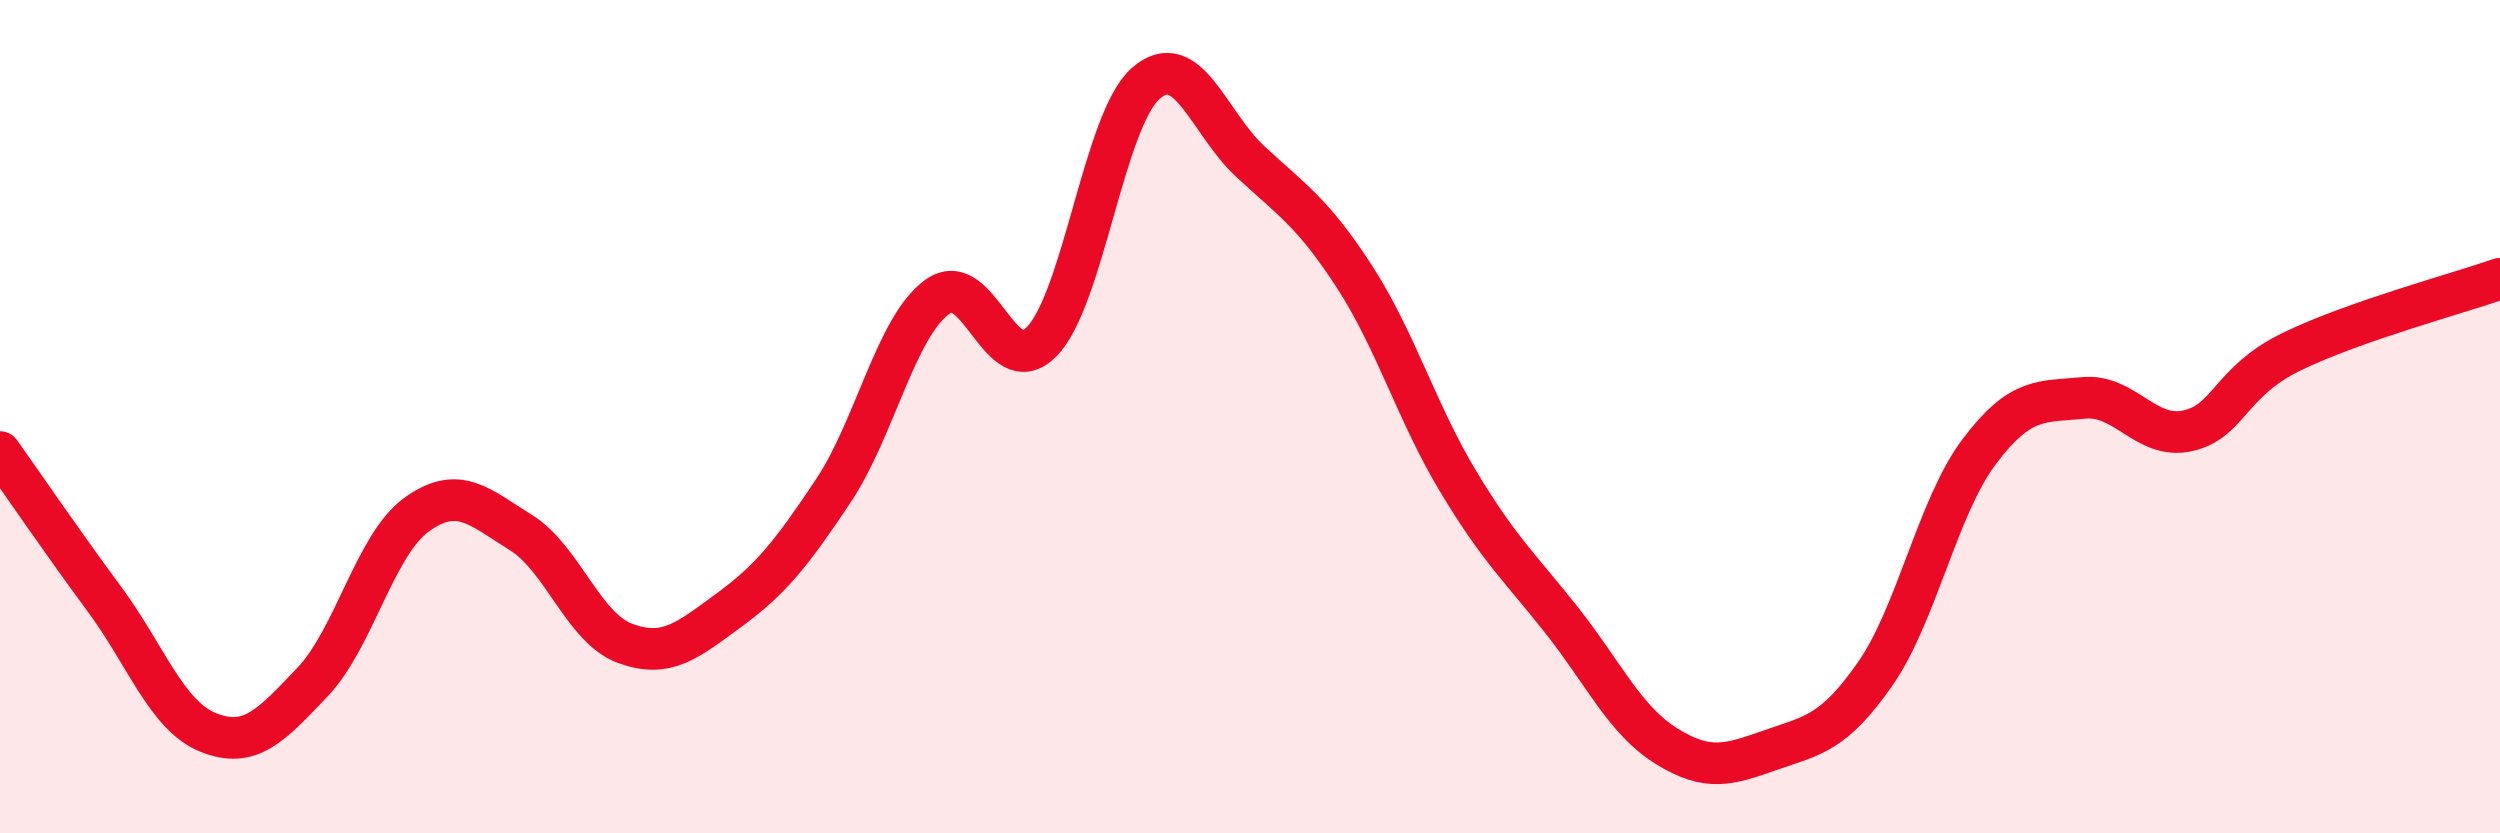
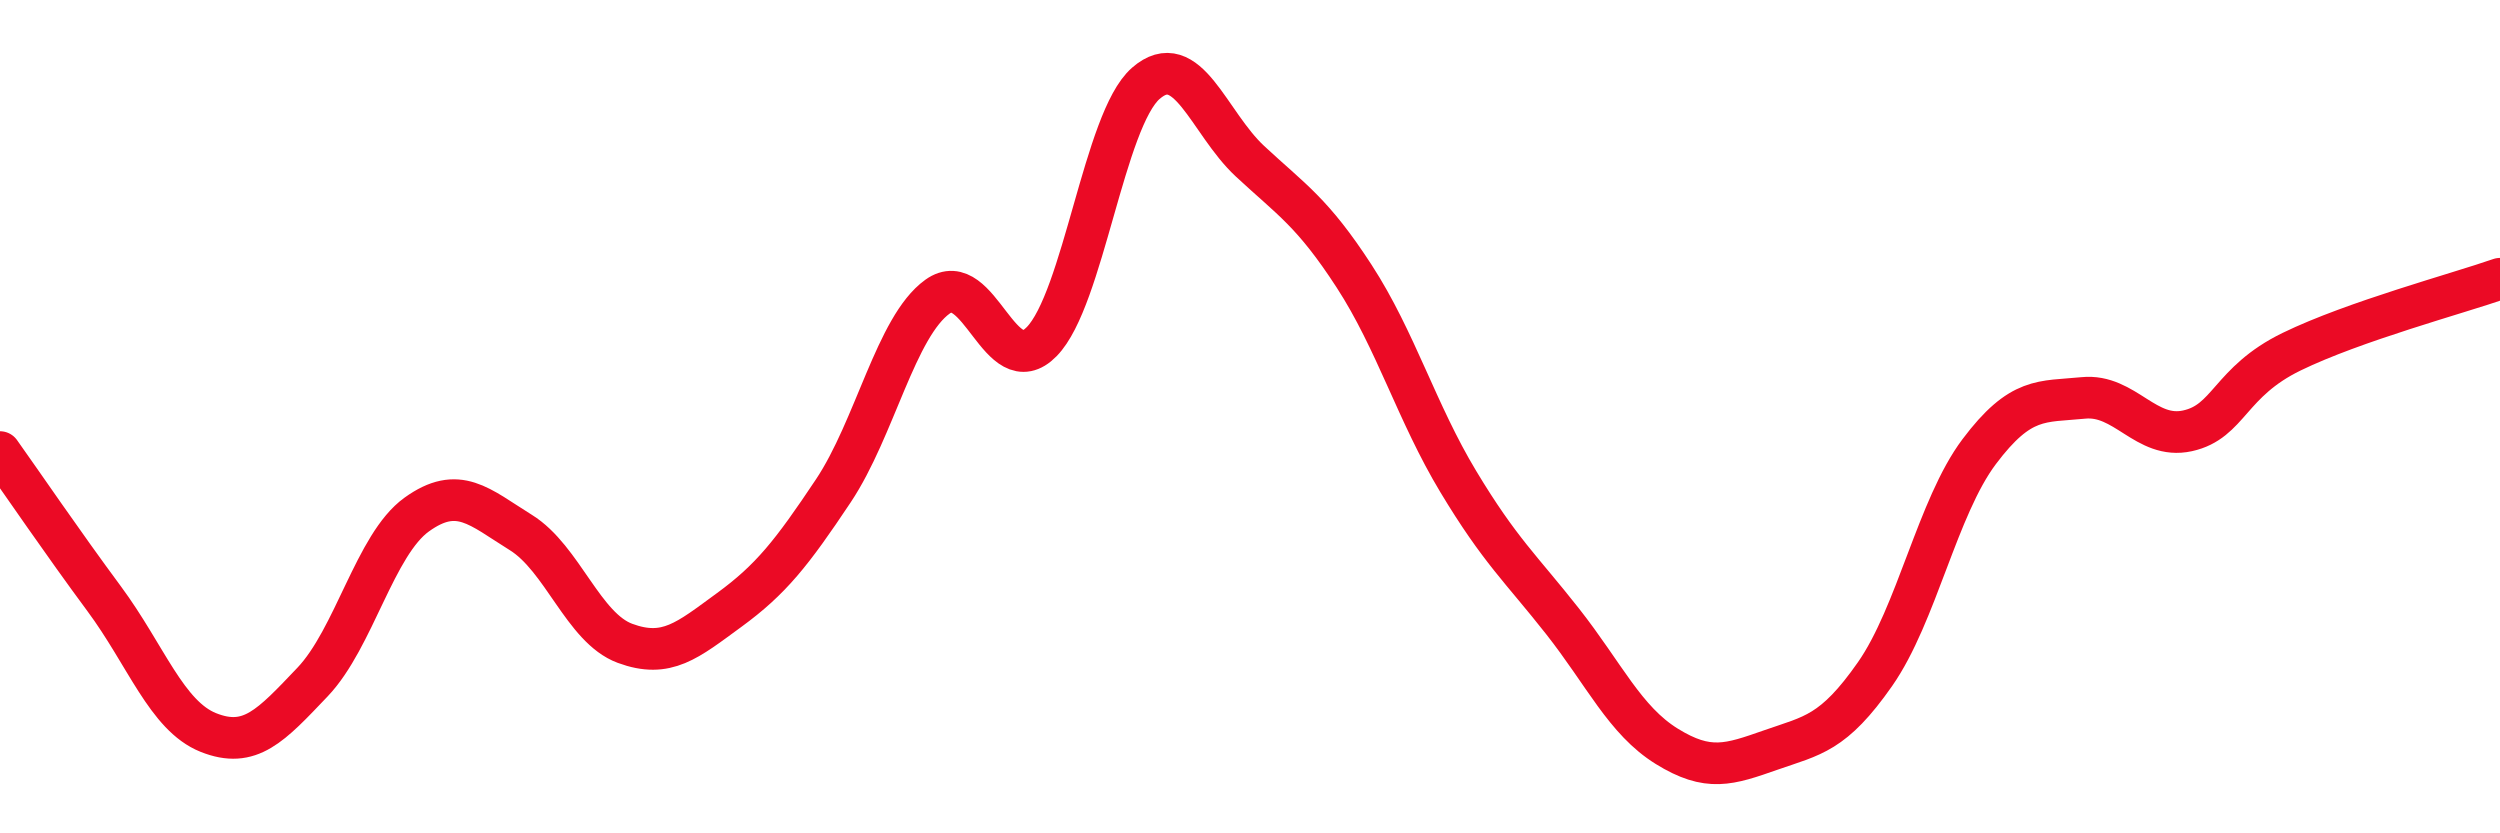
<svg xmlns="http://www.w3.org/2000/svg" width="60" height="20" viewBox="0 0 60 20">
-   <path d="M 0,10.85 C 0.5,11.55 1.5,13.02 2.5,14.37 C 3.5,15.72 4,17.18 5,17.58 C 6,17.98 6.5,17.42 7.5,16.37 C 8.5,15.32 9,13.07 10,12.35 C 11,11.63 11.5,12.16 12.5,12.78 C 13.5,13.4 14,15.07 15,15.44 C 16,15.81 16.5,15.37 17.5,14.64 C 18.5,13.91 19,13.28 20,11.78 C 21,10.28 21.5,7.84 22.5,7.12 C 23.5,6.4 24,9.22 25,8.2 C 26,7.18 26.5,2.87 27.5,2 C 28.5,1.13 29,2.94 30,3.87 C 31,4.8 31.5,5.09 32.5,6.63 C 33.5,8.17 34,9.9 35,11.56 C 36,13.22 36.5,13.64 37.5,14.91 C 38.5,16.18 39,17.29 40,17.91 C 41,18.53 41.5,18.35 42.5,18 C 43.5,17.65 44,17.61 45,16.18 C 46,14.75 46.5,12.17 47.5,10.84 C 48.5,9.51 49,9.65 50,9.55 C 51,9.45 51.5,10.56 52.5,10.34 C 53.5,10.12 53.5,9.17 55,8.44 C 56.5,7.71 59,7.04 60,6.69L60 20L0 20Z" fill="#EB0A25" opacity="0.1" stroke-linecap="round" stroke-linejoin="round" />
  <path d="M 0,10.85 C 0.5,11.55 1.5,13.02 2.5,14.37 C 3.5,15.72 4,17.18 5,17.58 C 6,17.98 6.5,17.42 7.5,16.37 C 8.5,15.32 9,13.07 10,12.35 C 11,11.63 11.5,12.16 12.5,12.78 C 13.5,13.4 14,15.07 15,15.44 C 16,15.81 16.5,15.37 17.5,14.64 C 18.5,13.91 19,13.28 20,11.78 C 21,10.28 21.5,7.84 22.5,7.12 C 23.5,6.4 24,9.22 25,8.2 C 26,7.18 26.5,2.87 27.5,2 C 28.5,1.13 29,2.94 30,3.87 C 31,4.8 31.5,5.09 32.5,6.63 C 33.5,8.17 34,9.9 35,11.56 C 36,13.22 36.5,13.64 37.5,14.91 C 38.5,16.18 39,17.29 40,17.91 C 41,18.53 41.5,18.35 42.5,18 C 43.5,17.65 44,17.61 45,16.18 C 46,14.75 46.5,12.17 47.5,10.84 C 48.5,9.51 49,9.65 50,9.55 C 51,9.45 51.5,10.56 52.5,10.34 C 53.5,10.12 53.5,9.17 55,8.44 C 56.5,7.71 59,7.04 60,6.69" stroke="#EB0A25" stroke-width="1" fill="none" stroke-linecap="round" stroke-linejoin="round" />
</svg>